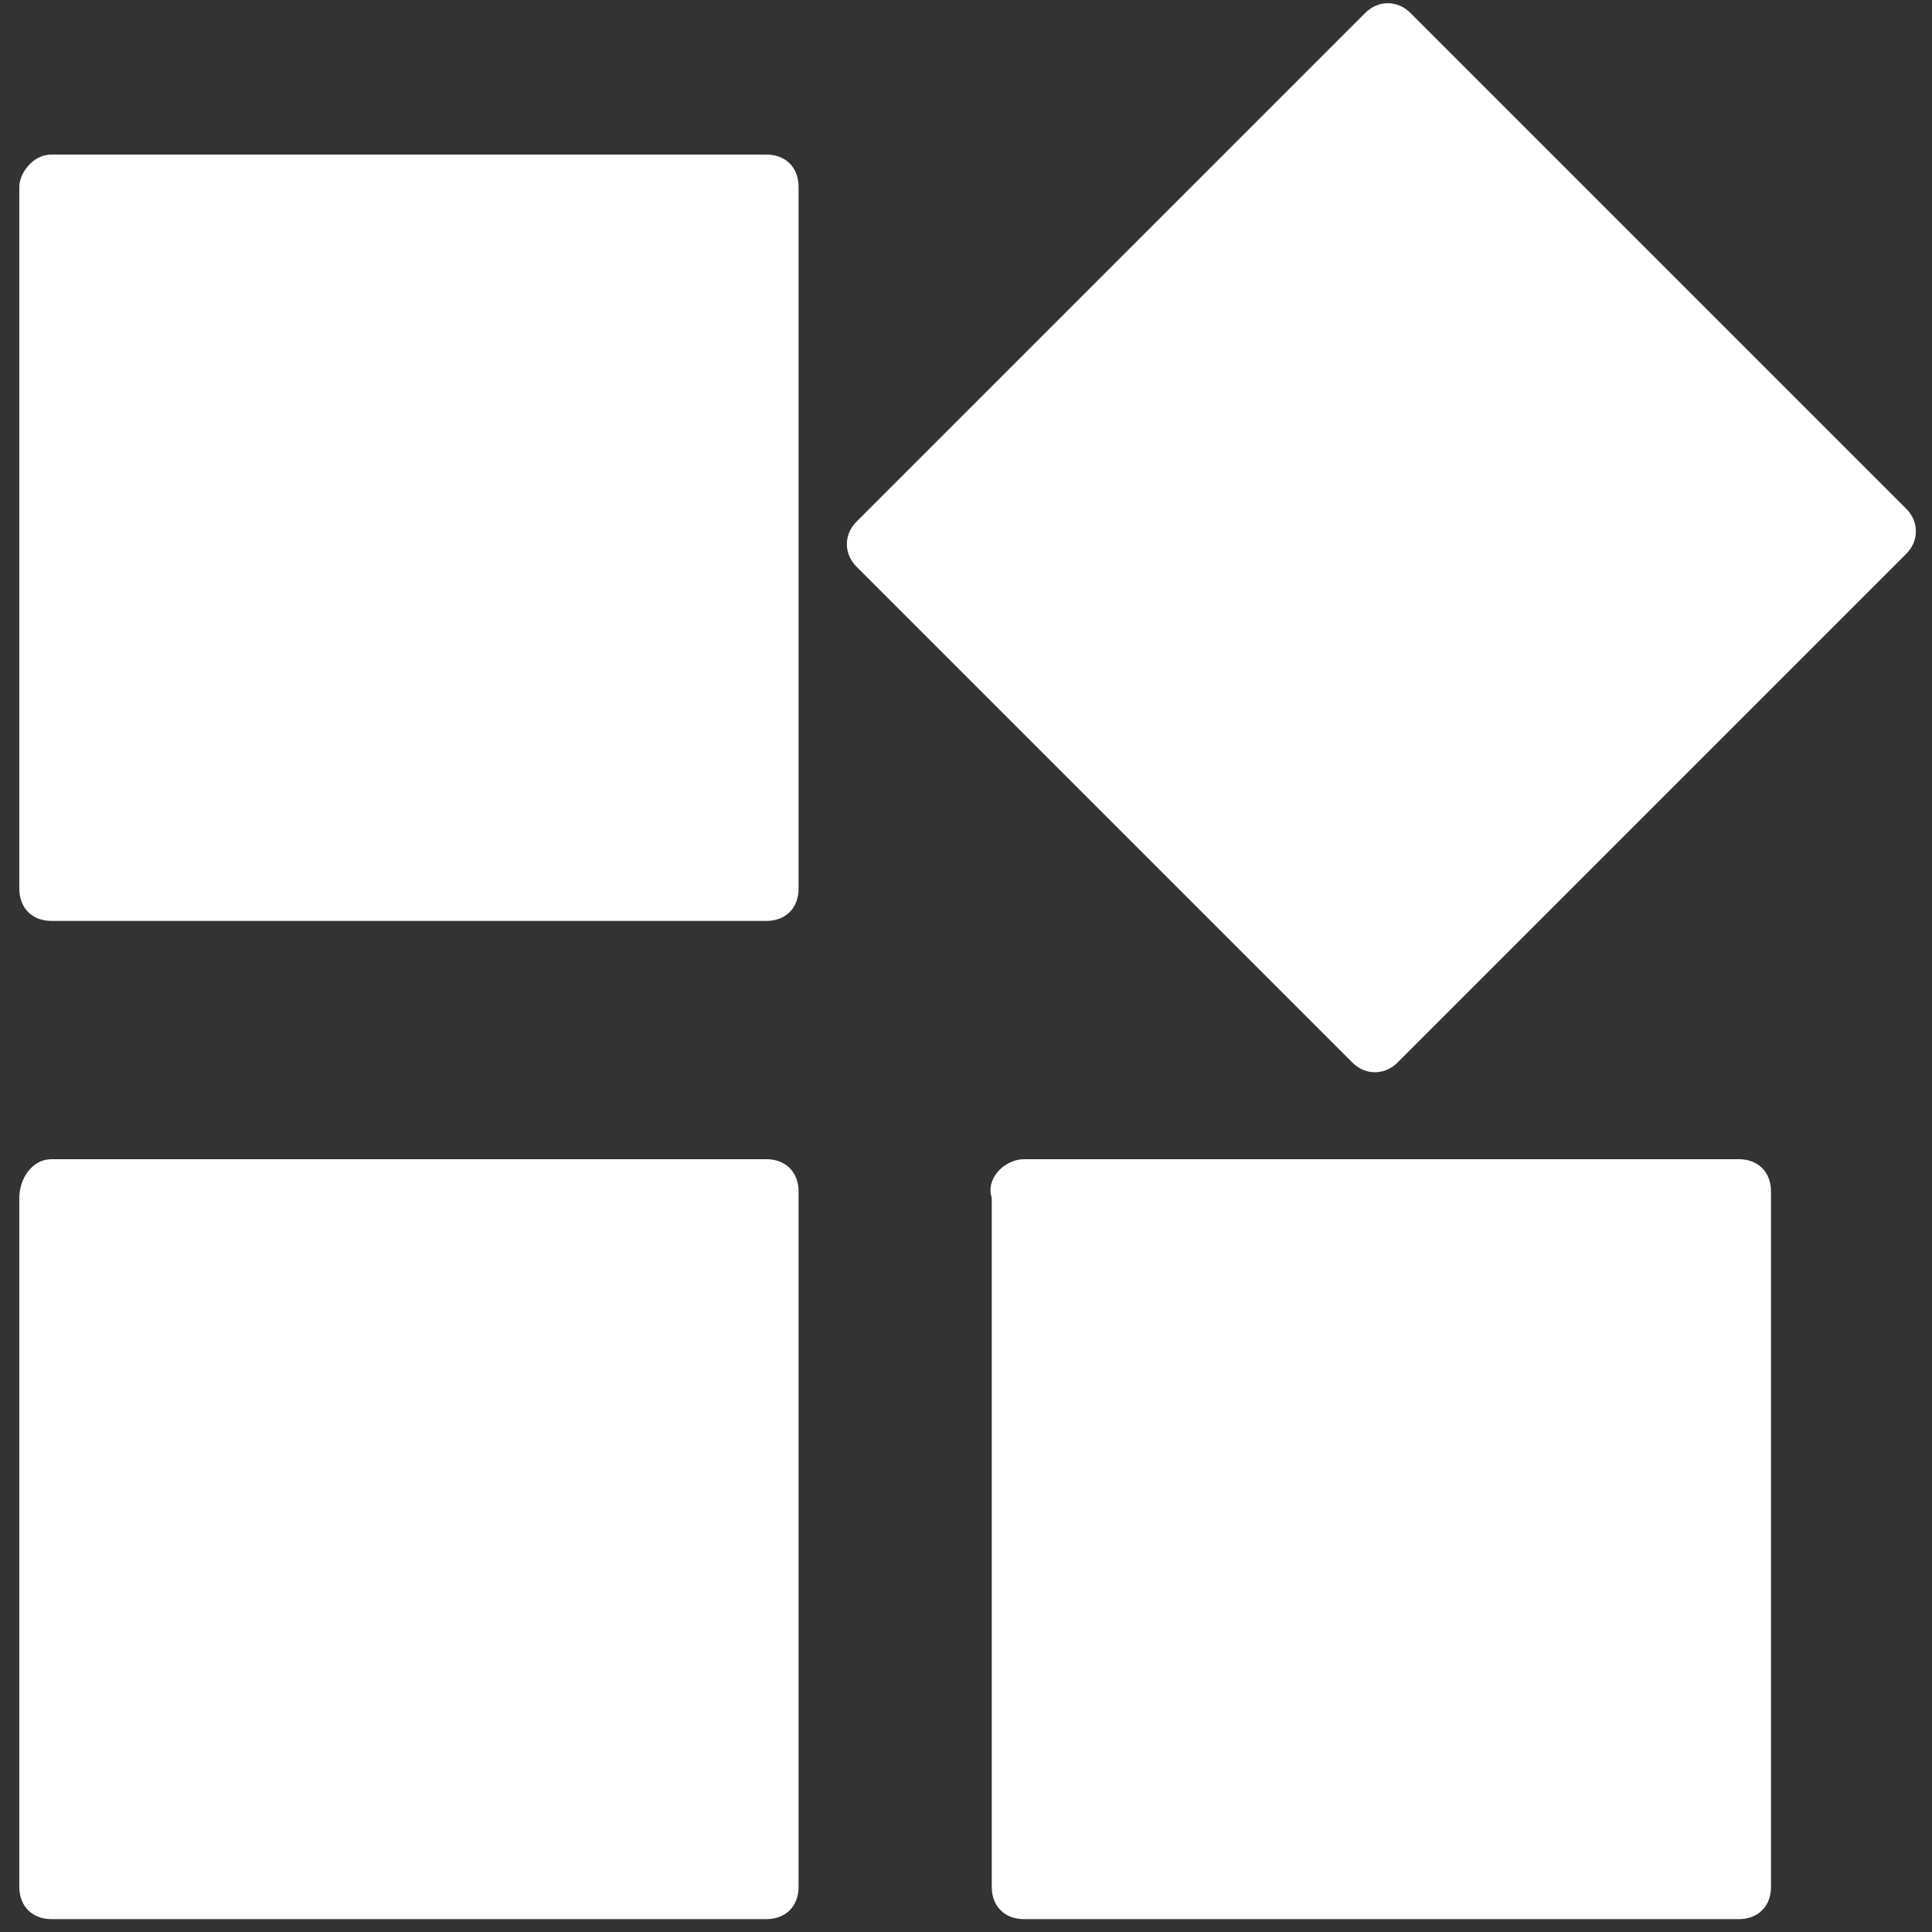
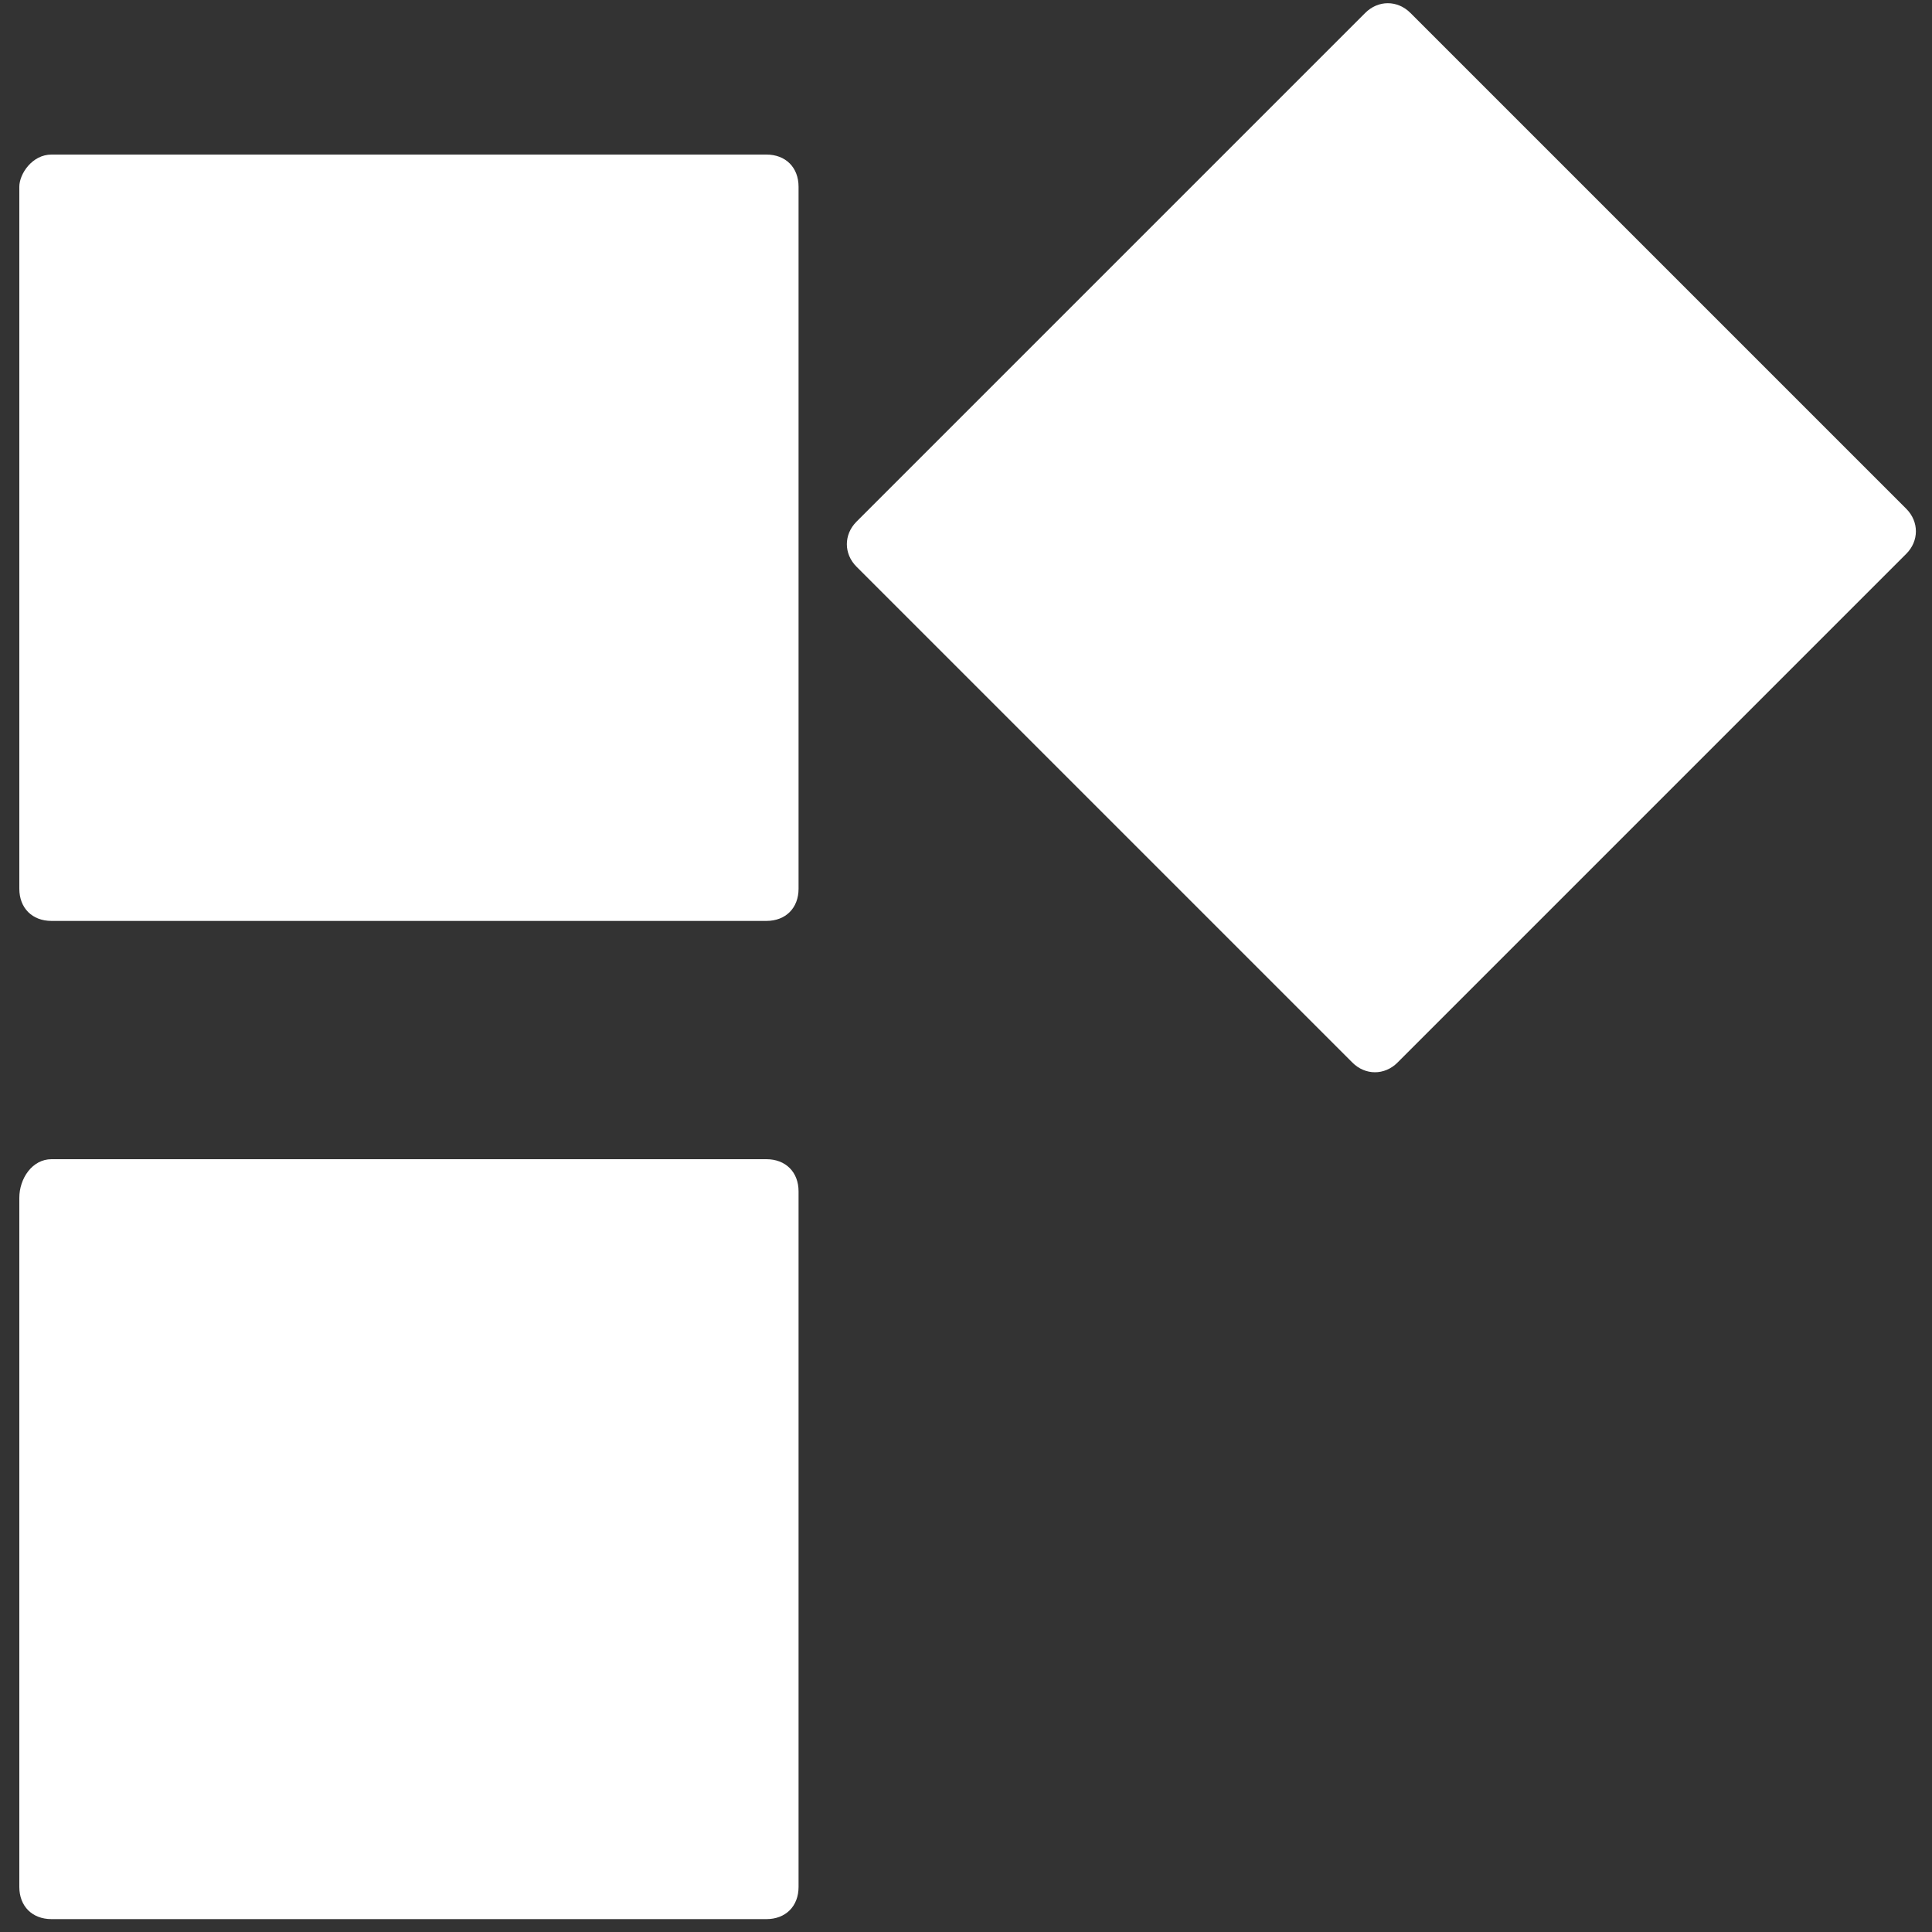
<svg xmlns="http://www.w3.org/2000/svg" version="1.1" id="Layer_1" x="0px" y="0px" viewBox="0 0 30 30" style="enable-background:new 0 0 30 30;" xml:space="preserve">
  <rect x="0" y="0" width="30" height="30" fill="#333333" stroke="none" />
  <style type="text/css">
	.st0{fill:#FFFFFF;}
</style>
  <g>
    <path class="st0" d="M0.8,18h11.1c0.3,0,0.5,0.2,0.5,0.5v10.8c0,0.3-0.2,0.5-0.5,0.5H0.8c-0.3,0-0.5-0.2-0.5-0.5V18.6   C0.3,18.3,0.5,18,0.8,18z" />
-     <path class="st0" d="M15.9,18H27c0.3,0,0.5,0.2,0.5,0.5v10.8c0,0.3-0.2,0.5-0.5,0.5H15.9c-0.3,0-0.5-0.2-0.5-0.5V18.6   C15.3,18.3,15.6,18,15.9,18z" />
    <path class="st0" d="M0.8,2.4h11.1c0.3,0,0.5,0.2,0.5,0.5v10.9c0,0.3-0.2,0.5-0.5,0.5H0.8c-0.3,0-0.5-0.2-0.5-0.5V2.9   C0.3,2.7,0.5,2.4,0.8,2.4z" />
    <path class="st0" d="M29.6,7.9l-7.7-7.7c-0.2-0.2-0.5-0.2-0.7,0l-7.9,7.9c-0.2,0.2-0.2,0.5,0,0.7l7.7,7.7c0.2,0.2,0.5,0.2,0.7,0   l7.9-7.9C29.8,8.4,29.8,8.1,29.6,7.9L29.6,7.9L29.6,7.9L29.6,7.9z" />
  </g>
</svg>